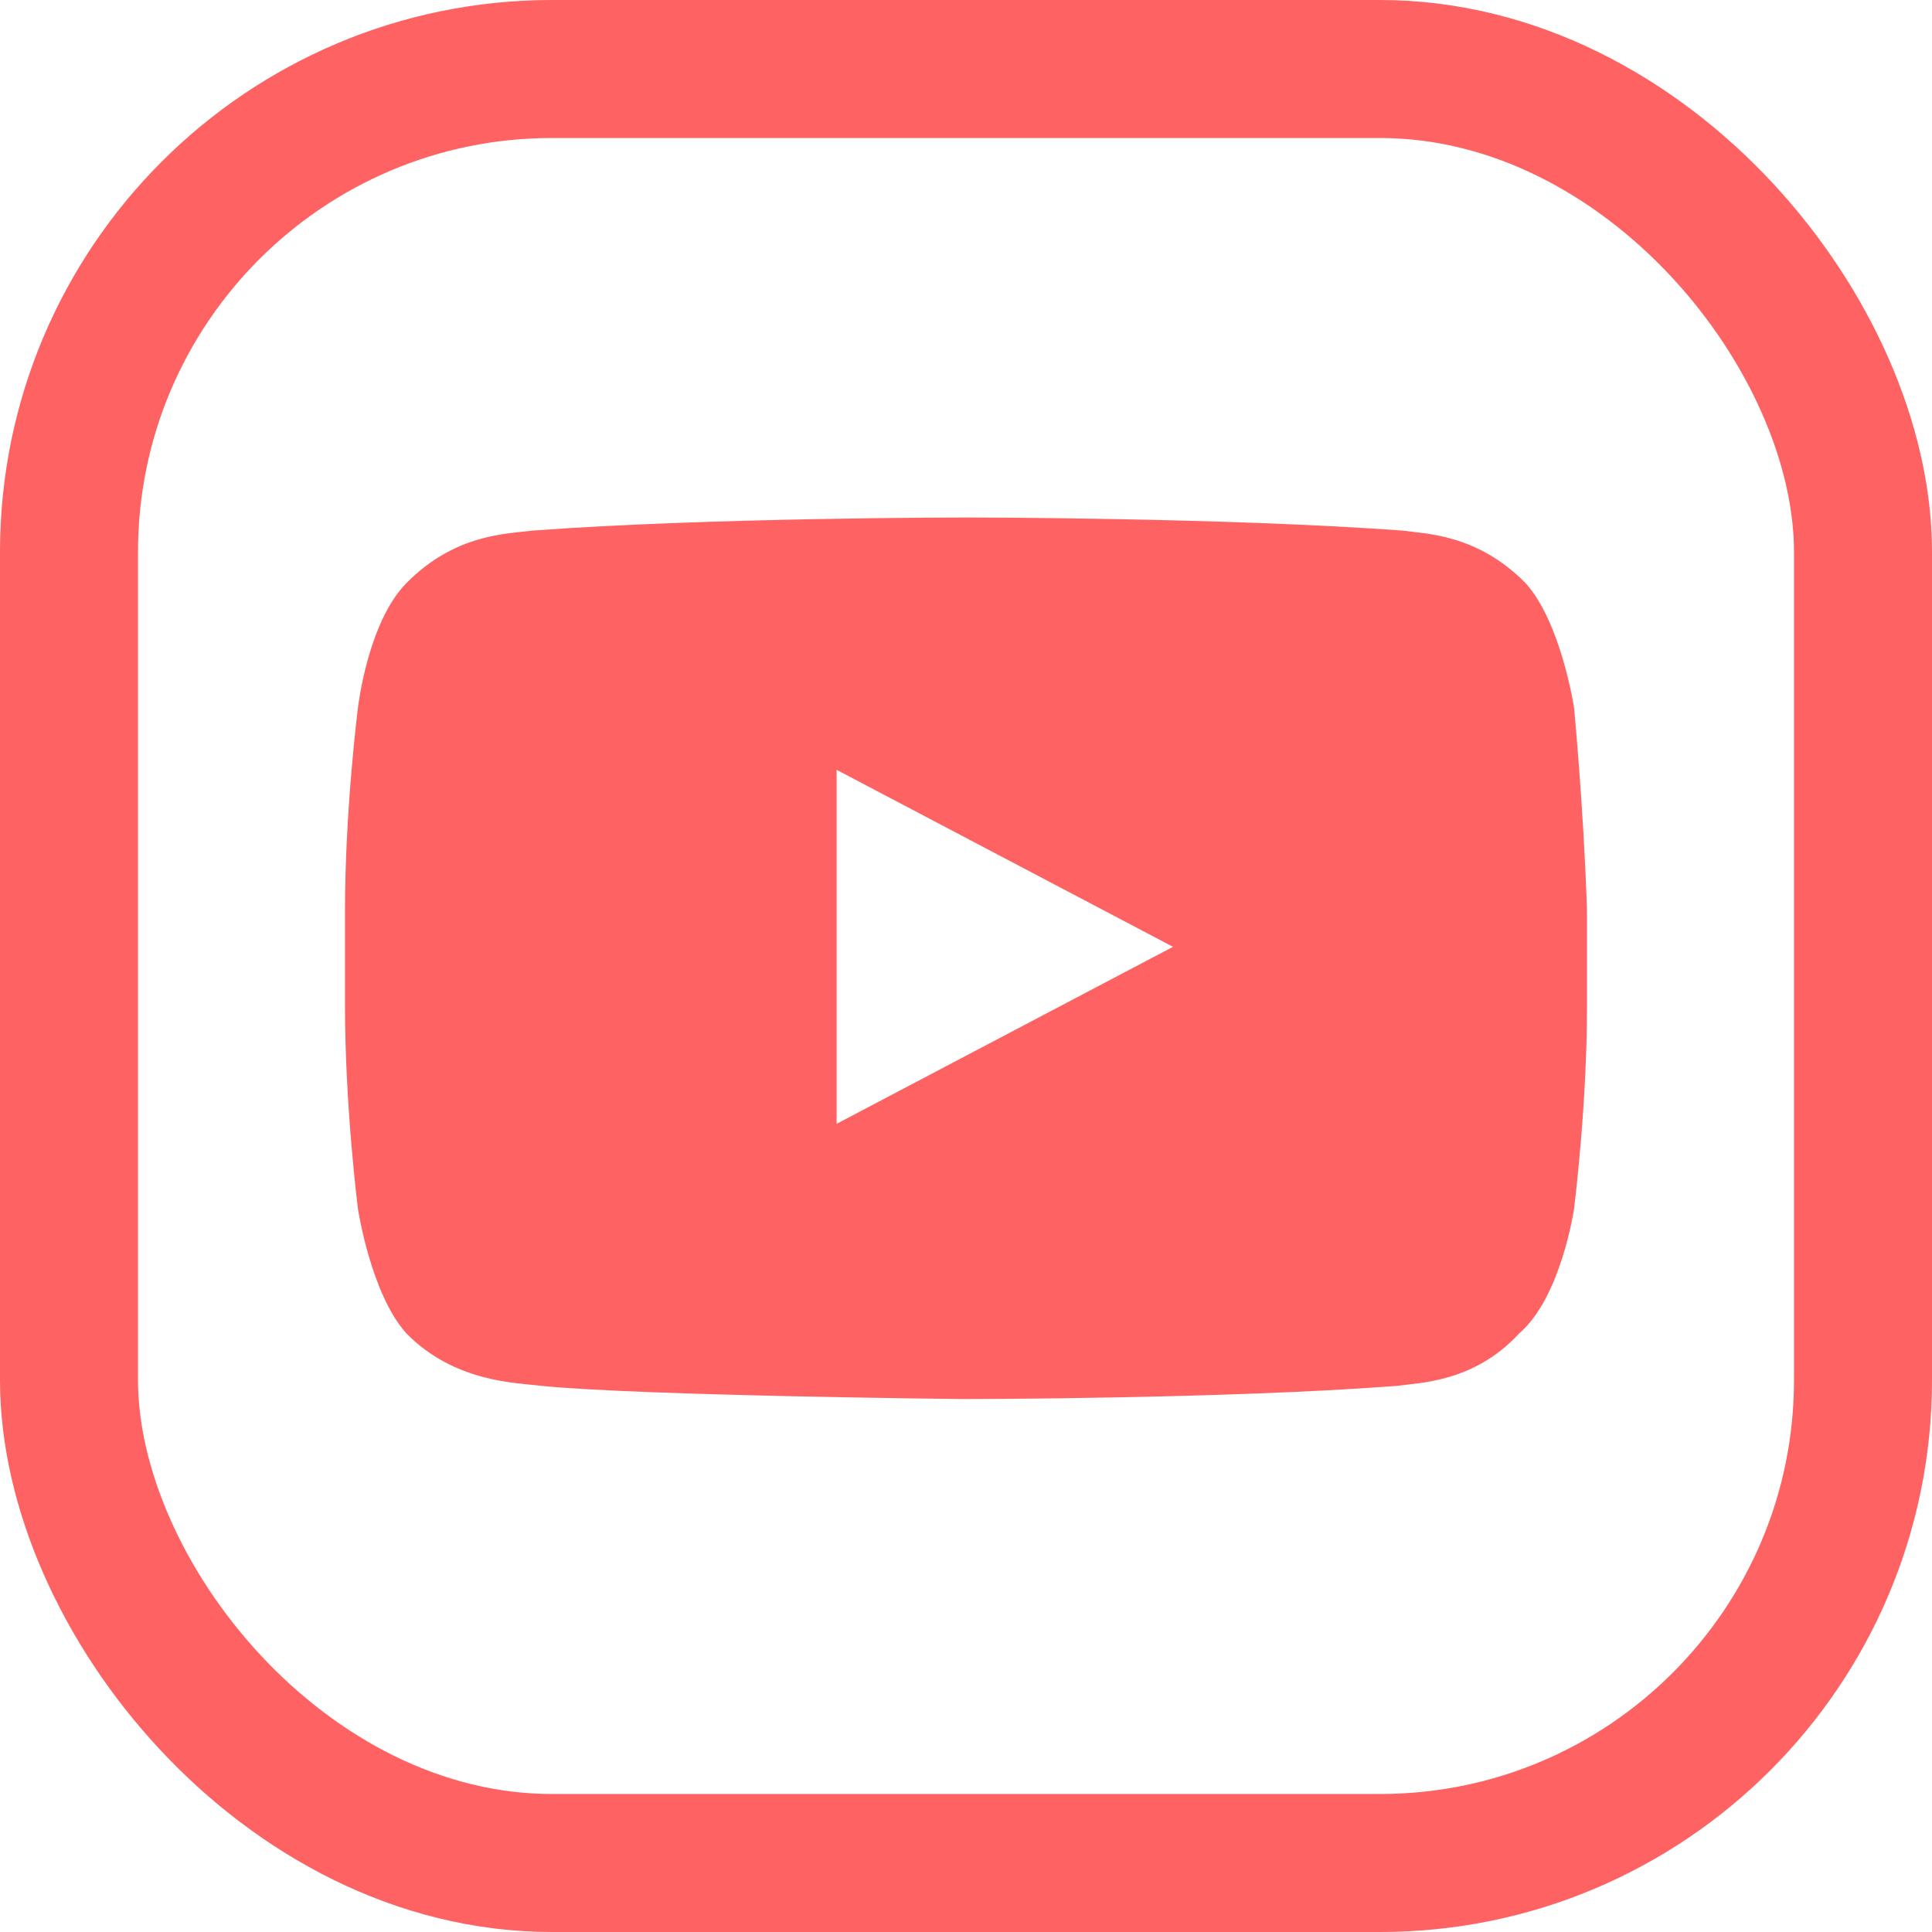
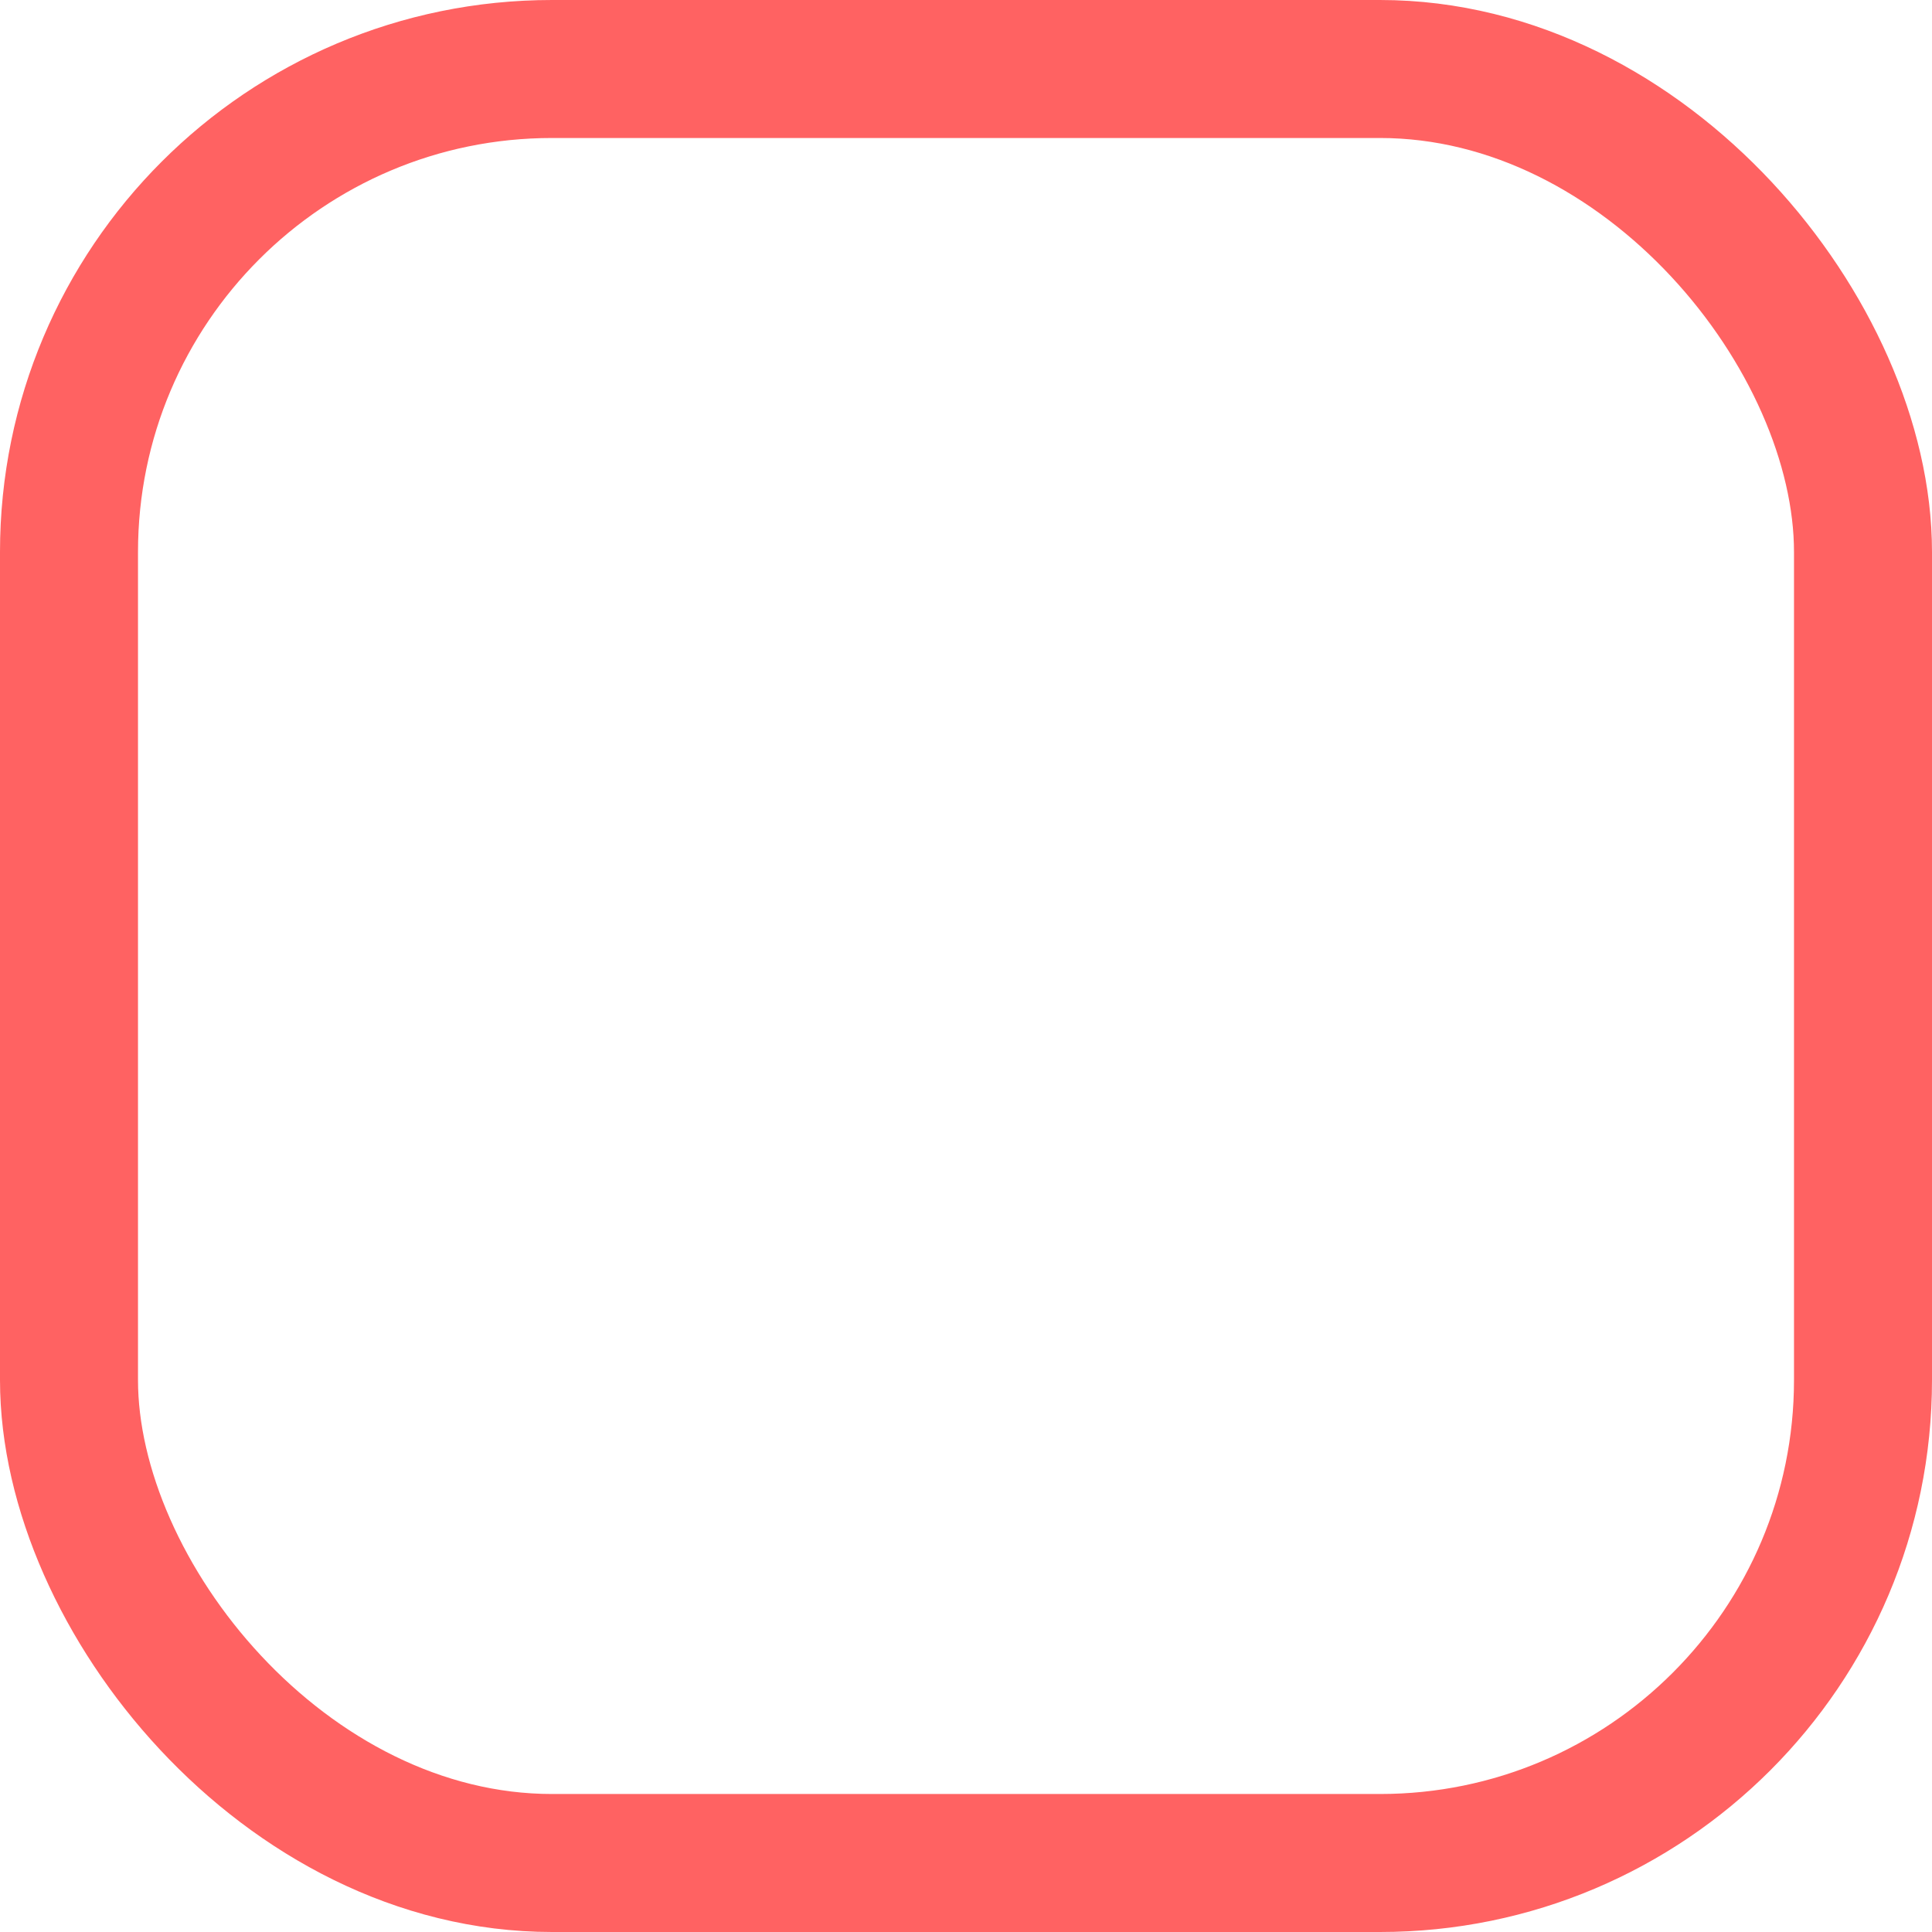
<svg xmlns="http://www.w3.org/2000/svg" width="28" height="28" viewBox="0 0 28 28" fill="none">
  <rect x="1" y="1" width="26" height="26" rx="7" stroke="#FF6262" stroke-width="2" />
-   <path fill-rule="evenodd" clip-rule="evenodd" d="M22.812 10.255C22.812 10.255 22.625 9.02 22.109 8.45C21.406 7.737 20.656 7.737 20.328 7.69C17.75 7.5 14 7.5 14 7.5C14 7.5 10.25 7.5 7.719 7.69C7.344 7.737 6.594 7.737 5.891 8.45C5.328 9.02 5.188 10.255 5.188 10.255C5.188 10.255 5 11.727 5 13.199V14.577C5 16.049 5.188 17.521 5.188 17.521C5.188 17.521 5.375 18.756 5.891 19.326C6.594 20.039 7.484 20.039 7.859 20.086C9.312 20.229 13.953 20.276 13.953 20.276C13.953 20.276 17.75 20.276 20.234 20.086C20.562 20.039 21.359 20.039 22.016 19.326C22.625 18.804 22.812 17.521 22.812 17.521C22.812 17.521 23 16.049 23 14.577V13.199C22.953 11.727 22.812 10.255 22.812 10.255ZM12.125 16.287V11.157L17 13.722L12.125 16.287Z" fill="#FF6262" />
</svg>